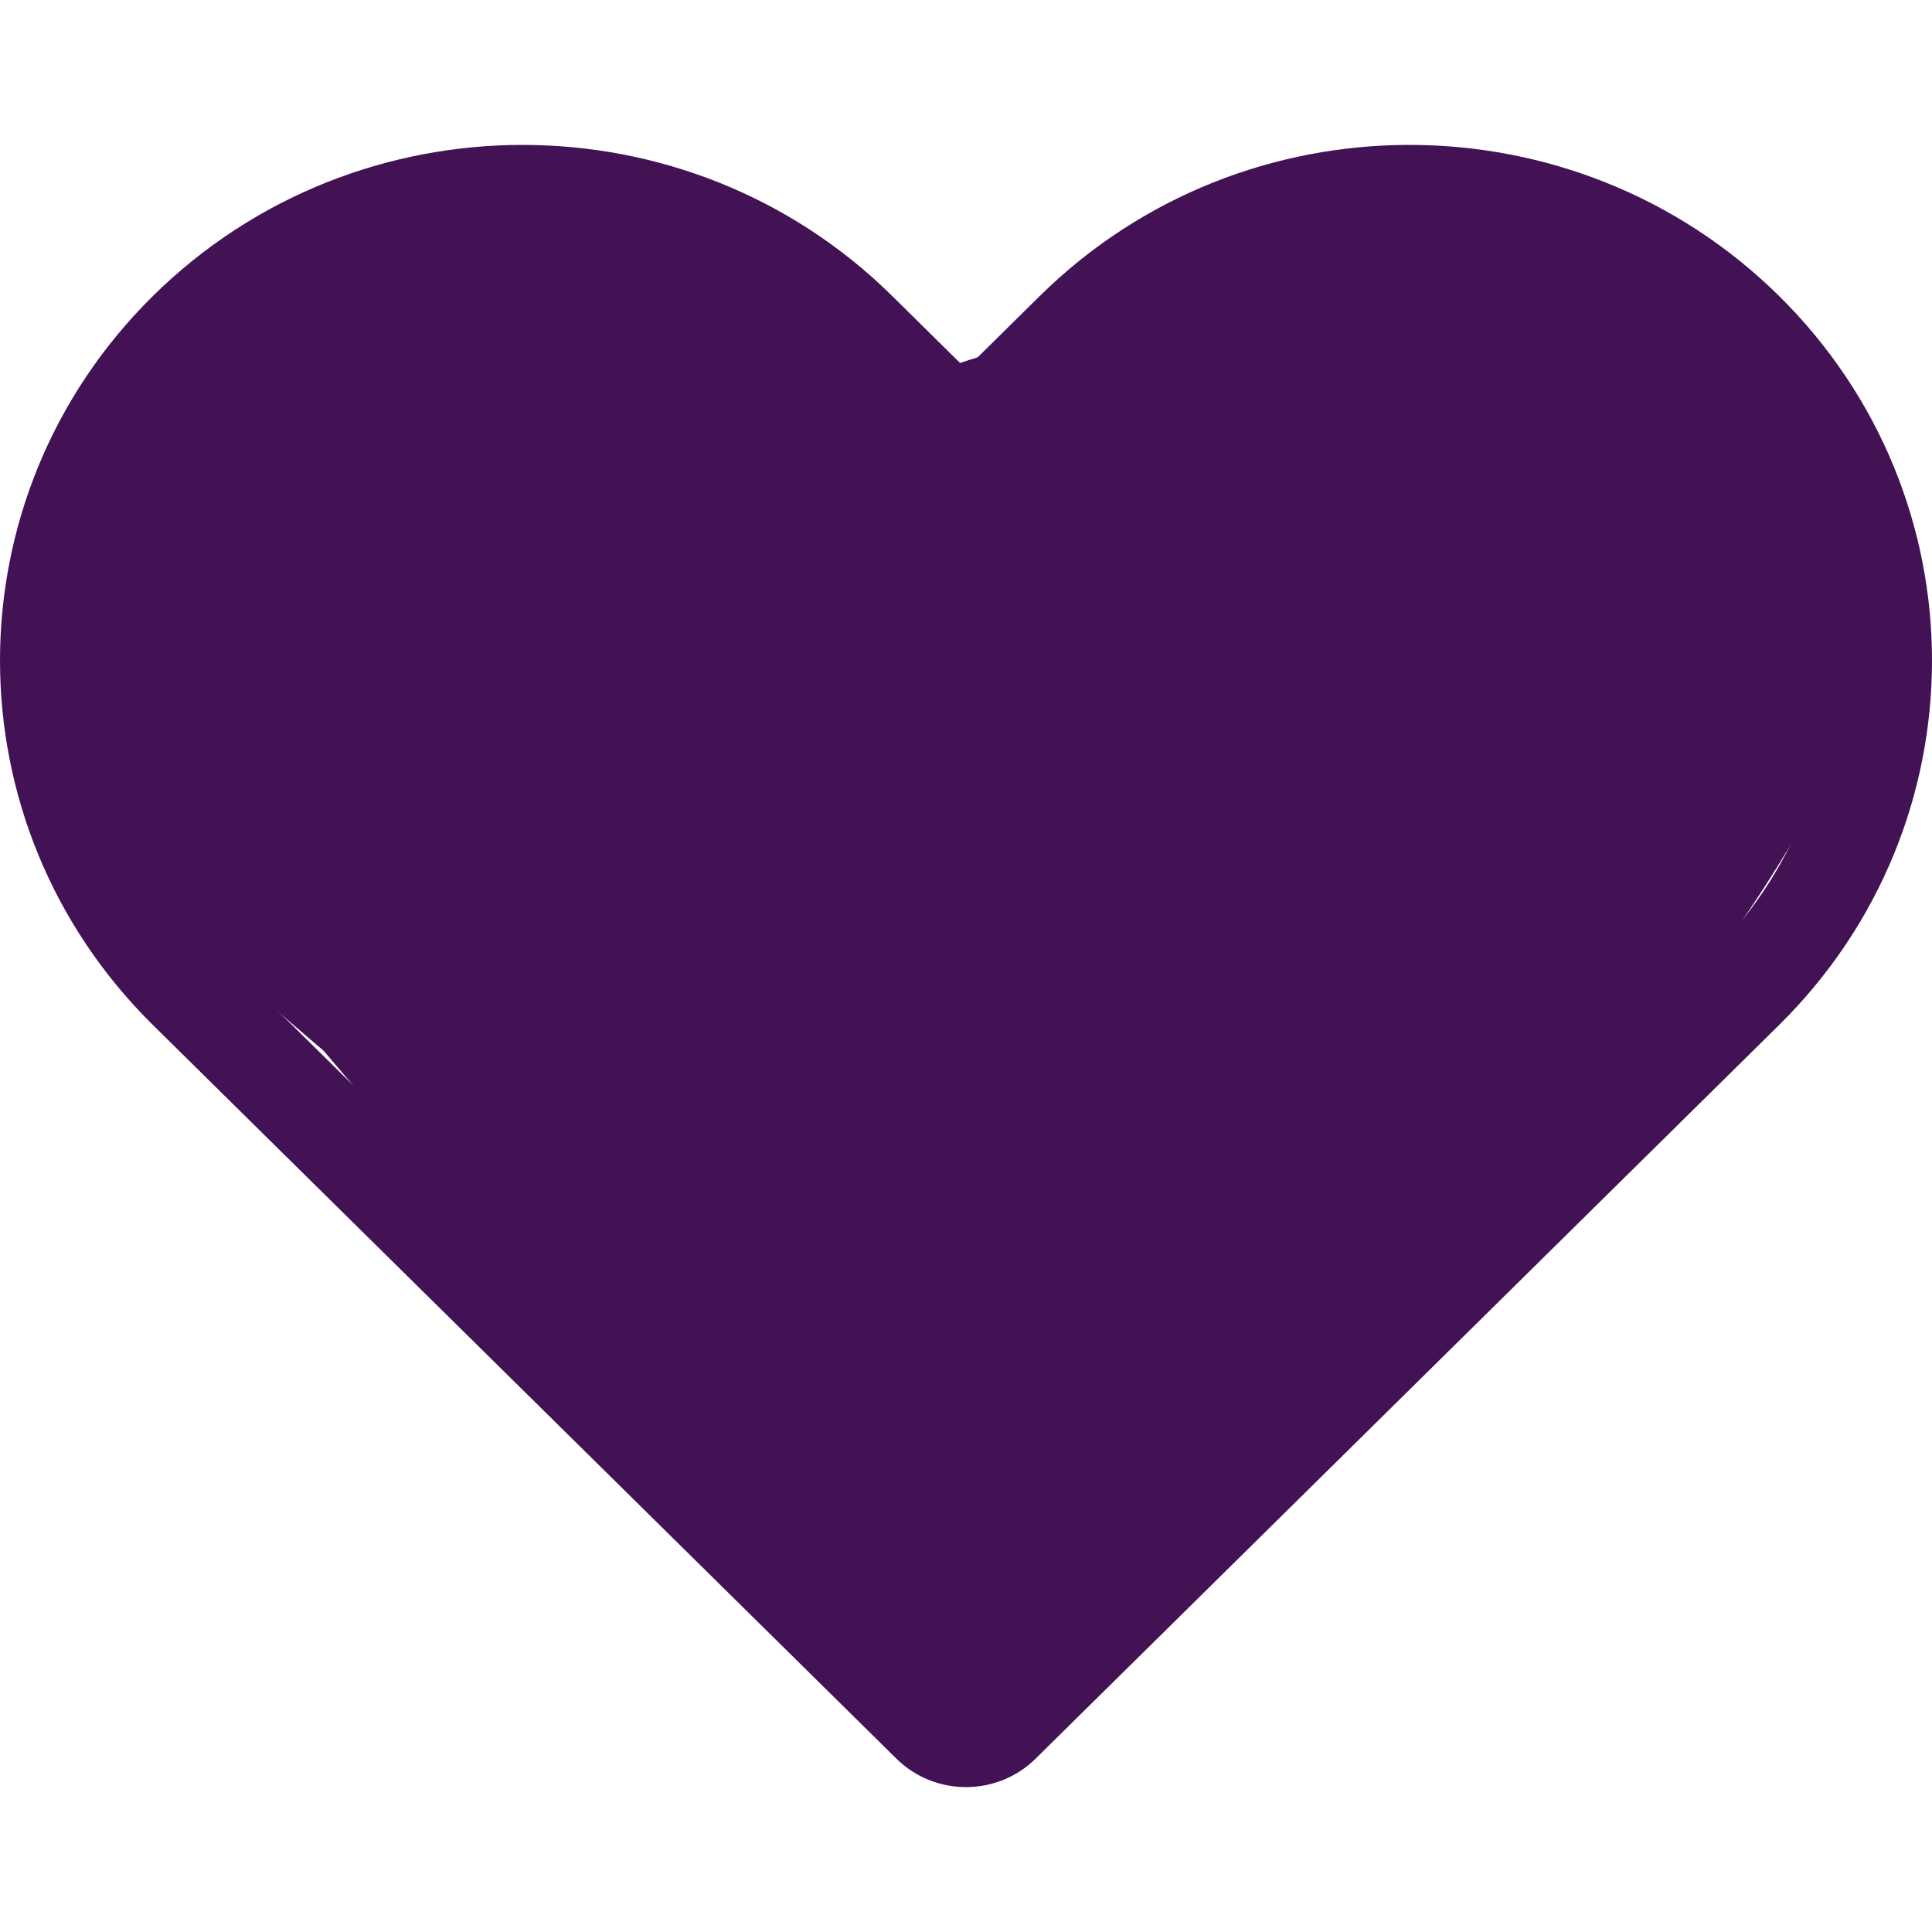
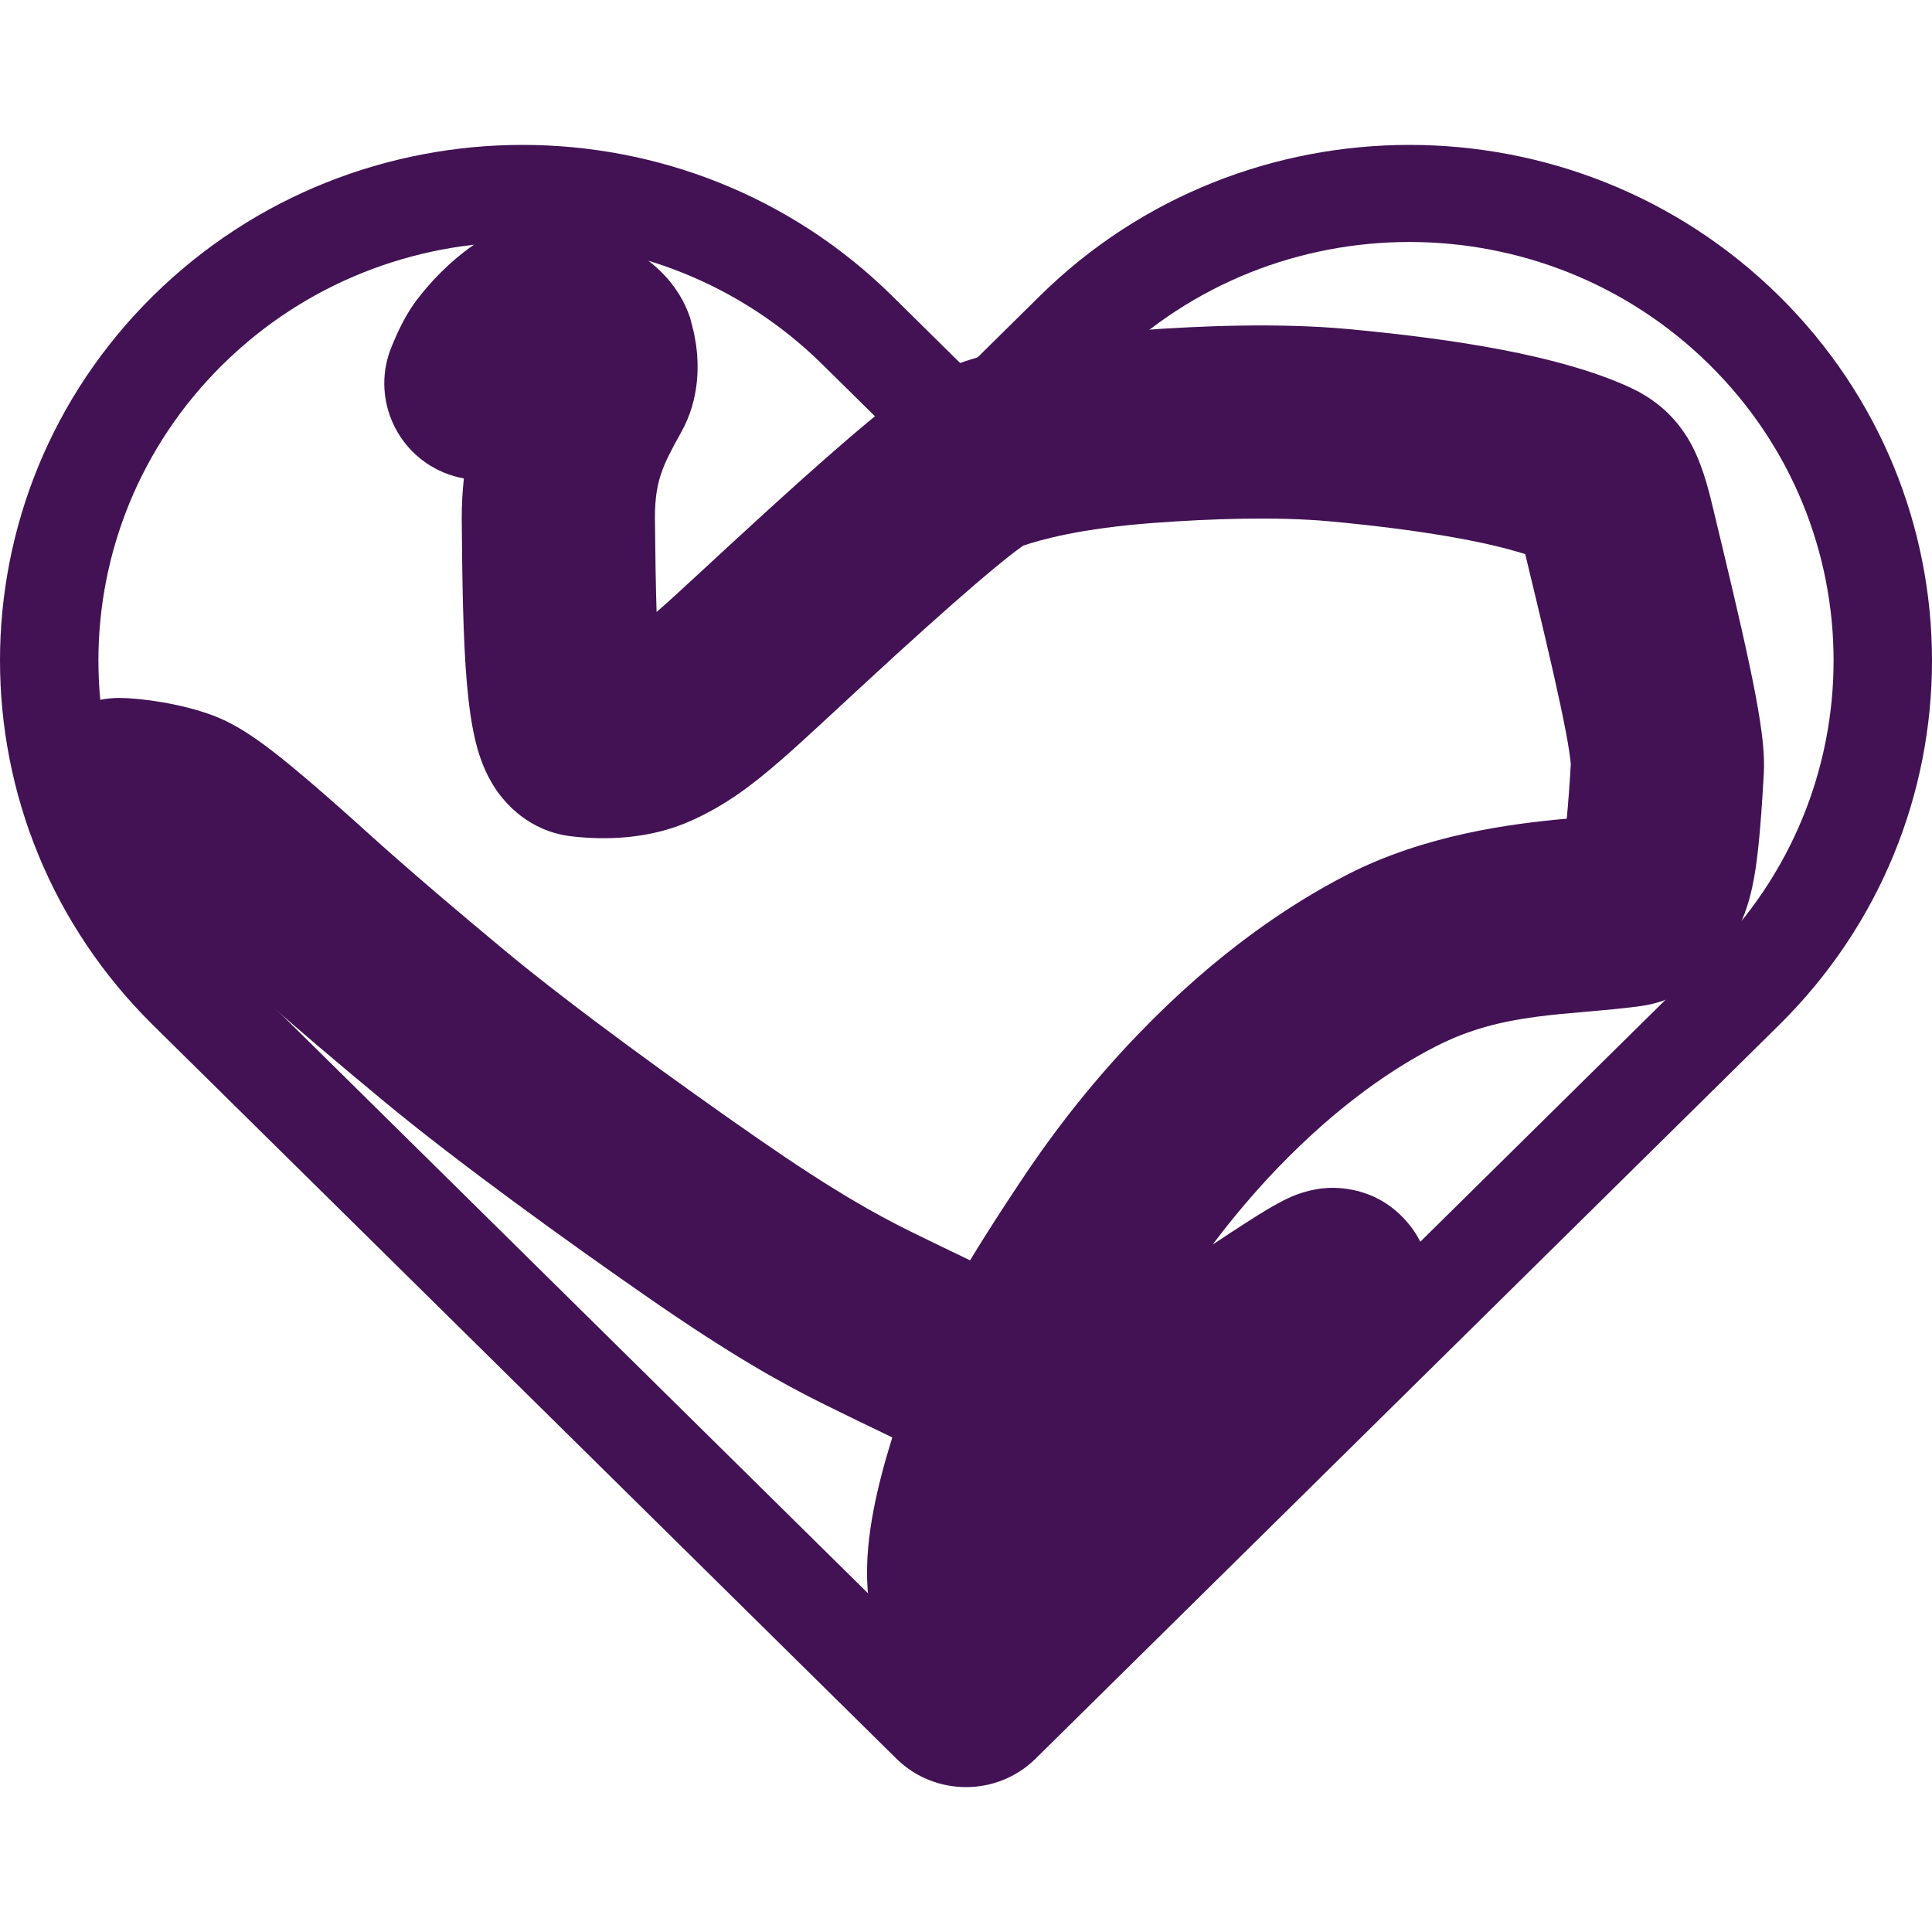
<svg xmlns="http://www.w3.org/2000/svg" fill="none" viewBox="0 0 20 20" height="20" width="20">
  <g clip-path="url(#clip0_357_12)">
    <path fill="#421254" d="M10 5.239L8.515 3.774C6.8 2.082 4.019 2.082 2.305 3.774C0.59 5.466 0.59 8.21 2.305 9.902L10 17.495L17.695 9.902C19.41 8.21 19.41 5.466 17.695 3.774C15.98 2.082 13.2 2.082 11.485 3.774L10 5.239ZM10.765 3.063C12.878 0.979 16.303 0.979 18.416 3.063C20.528 5.148 20.528 8.528 18.416 10.612L10.72 18.206C10.322 18.598 9.678 18.598 9.28 18.206L1.584 10.612C-0.528 8.528 -0.528 5.148 1.584 3.063C3.697 0.979 7.122 0.979 9.235 3.063L10 3.818L10.765 3.063Z" />
-     <path fill="#421254" d="M4.05 2.087C4.337 1.999 5.119 1.763 6.078 1.965C6.564 2.068 7.134 2.212 7.629 2.362C7.876 2.437 8.115 2.516 8.321 2.595C8.504 2.665 8.739 2.763 8.924 2.889C9.299 3.145 9.717 3.572 10.043 3.93C10.218 4.122 10.386 4.317 10.533 4.494C10.737 4.172 11.015 3.817 11.406 3.425C11.522 3.309 11.806 2.985 12.283 2.738C12.764 2.489 13.376 2.339 14.199 2.323C14.823 2.31 15.381 2.31 15.853 2.367C16.332 2.424 16.82 2.55 17.245 2.859C17.562 3.089 17.888 3.37 18.162 3.674C18.421 3.962 18.705 4.349 18.833 4.793C18.919 5.094 19.06 5.644 19.125 6.229C19.183 6.751 19.216 7.56 18.853 8.202C18.443 8.929 18.073 9.508 17.705 9.978C17.455 10.297 17.015 10.87 16.363 11.541C15.721 12.203 14.902 12.933 14.307 13.413C13.997 13.662 13.747 13.841 13.542 13.983C13.327 14.132 13.205 14.214 13.089 14.308C12.454 14.824 12.117 15.102 11.857 15.463C11.556 15.883 11.255 16.311 11.015 16.61C10.9 16.753 10.755 16.923 10.6 17.054C10.525 17.116 10.389 17.221 10.204 17.291C10.007 17.364 9.627 17.436 9.249 17.2C8.843 16.945 8.48 16.618 8.033 16.065C7.717 15.674 7.262 15.097 6.815 14.627C6.59 14.389 6.38 14.191 6.072 13.888C5.772 13.593 5.415 13.232 4.945 12.713C4.018 11.69 2.689 10.099 2.005 9.255C1.668 8.84 1.465 8.58 1.342 8.404C1.199 8.2 1.111 8.035 1.057 7.821C0.977 7.502 0.827 6.757 1.003 5.812C1.084 5.377 1.189 4.895 1.416 4.413C1.65 3.914 1.993 3.459 2.499 3.022C2.929 2.651 3.466 2.267 4.05 2.087Z" />
-     <path fill="#421254" d="M5.18 2.403C5.396 2.338 5.77 2.268 6.175 2.409L6.35 2.482L6.487 2.554C6.548 2.588 6.619 2.631 6.687 2.68C6.795 2.76 7.032 2.954 7.144 3.29L7.183 3.442L7.205 3.565C7.232 3.754 7.251 4.119 7.051 4.476C6.944 4.667 6.887 4.777 6.846 4.897C6.809 5.004 6.779 5.143 6.78 5.36C6.783 5.723 6.788 6.052 6.797 6.336C7.057 6.108 7.375 5.804 7.948 5.282C8.374 4.894 8.736 4.574 9.019 4.341C9.159 4.224 9.29 4.12 9.407 4.037C9.499 3.971 9.664 3.857 9.85 3.789C10.129 3.687 10.727 3.497 11.813 3.418C12.416 3.374 13.235 3.34 13.95 3.406C15.096 3.512 16.113 3.681 16.807 3.981C16.947 4.042 17.249 4.176 17.466 4.527C17.614 4.766 17.683 5.054 17.73 5.247C17.882 5.879 18.016 6.436 18.108 6.873C18.155 7.091 18.193 7.293 18.22 7.466C18.243 7.619 18.269 7.819 18.259 8.004C18.243 8.284 18.225 8.57 18.197 8.812C18.176 9.001 18.133 9.346 17.986 9.624C17.959 9.676 17.881 9.83 17.766 9.969C17.64 10.122 17.388 10.36 16.984 10.415C16.215 10.518 15.57 10.469 14.862 10.833C14.449 11.044 13.874 11.418 13.224 12.093C12.997 12.33 12.774 12.59 12.553 12.884C12.677 12.803 12.789 12.727 12.884 12.667C12.992 12.597 13.094 12.534 13.178 12.486C13.219 12.463 13.271 12.434 13.326 12.408C13.34 12.401 13.498 12.321 13.7 12.301C13.767 12.295 14.186 12.254 14.524 12.604C14.906 12.999 14.799 13.468 14.771 13.573C14.731 13.716 14.668 13.818 14.646 13.853C14.617 13.901 14.588 13.94 14.568 13.964C14.499 14.052 14.41 14.143 14.339 14.214C13.897 14.652 13.493 15.056 13.188 15.344C13.038 15.487 12.891 15.62 12.767 15.721C12.707 15.77 12.627 15.831 12.539 15.884C12.496 15.911 12.426 15.95 12.339 15.984C12.271 16.01 12.082 16.078 11.839 16.05C11.786 16.044 11.736 16.034 11.69 16.023C11.553 16.169 11.458 16.295 11.39 16.4C11.246 16.623 11.199 16.78 11.113 17.01C11.111 17.015 11.109 17.021 11.105 17.03C11.103 17.038 11.098 17.05 11.094 17.063C11.087 17.082 11.065 17.139 11.034 17.201C11.018 17.233 10.989 17.288 10.943 17.351C10.905 17.405 10.81 17.527 10.646 17.627C10.454 17.744 10.161 17.83 9.835 17.734C9.552 17.651 9.389 17.472 9.32 17.384C9.078 17.073 9.001 16.721 8.981 16.443C8.962 16.163 8.995 15.88 9.044 15.627C9.09 15.387 9.158 15.134 9.237 14.88C9.015 14.774 8.781 14.66 8.537 14.54C8.073 14.31 7.557 14.02 6.708 13.431C5.888 12.863 4.723 12.022 3.974 11.4C2.898 10.509 2.47 10.108 2.312 9.967C2.115 9.791 1.91 9.609 1.728 9.461C1.637 9.387 1.562 9.33 1.507 9.292C1.493 9.282 1.482 9.276 1.475 9.271C1.466 9.269 1.456 9.265 1.444 9.262C1.412 9.254 1.374 9.247 1.337 9.241C1.3 9.235 1.266 9.23 1.241 9.227C1.211 9.224 1.211 9.225 1.234 9.225C0.682 9.225 0.234 8.778 0.234 8.225C0.234 7.673 0.682 7.225 1.234 7.225C1.44 7.225 1.867 7.279 2.209 7.408C2.387 7.475 2.544 7.577 2.646 7.647C2.761 7.727 2.88 7.82 2.991 7.911C3.213 8.092 3.451 8.304 3.643 8.474C3.808 8.621 4.208 8.996 5.25 9.86C5.932 10.425 7.039 11.227 7.848 11.788C8.627 12.328 9.058 12.566 9.423 12.747C9.649 12.858 9.854 12.957 10.042 13.047C10.214 12.763 10.395 12.486 10.552 12.25C10.949 11.649 11.358 11.147 11.782 10.707C12.592 9.865 13.348 9.362 13.949 9.053C14.753 8.641 15.645 8.526 16.219 8.475C16.234 8.316 16.249 8.121 16.262 7.892C16.26 7.93 16.264 7.906 16.243 7.768C16.225 7.649 16.194 7.49 16.151 7.288C16.066 6.887 15.941 6.365 15.789 5.736C15.372 5.604 14.704 5.484 13.767 5.397C13.217 5.346 12.528 5.37 11.959 5.412C11.178 5.469 10.762 5.591 10.593 5.648C10.586 5.652 10.579 5.658 10.57 5.664C10.508 5.709 10.416 5.779 10.293 5.882C10.047 6.085 9.714 6.379 9.295 6.76C8.762 7.246 8.372 7.618 8.091 7.863C7.787 8.128 7.511 8.337 7.15 8.498C6.718 8.691 6.26 8.697 5.919 8.658C5.475 8.607 5.227 8.313 5.126 8.161C5.022 8.003 4.969 7.843 4.94 7.741C4.881 7.528 4.851 7.282 4.832 7.06C4.793 6.601 4.785 5.994 4.78 5.374C4.779 5.224 4.788 5.084 4.802 4.953C4.732 4.94 4.663 4.92 4.595 4.892C4.085 4.68 3.843 4.095 4.055 3.586C4.128 3.409 4.191 3.281 4.288 3.141L4.301 3.124L4.312 3.108C4.456 2.918 4.652 2.712 4.891 2.544L5.024 2.45L5.18 2.403Z" />
+     <path fill="#421254" d="M5.18 2.403C5.396 2.338 5.77 2.268 6.175 2.409L6.35 2.482L6.487 2.554C6.548 2.588 6.619 2.631 6.687 2.68C6.795 2.76 7.032 2.954 7.144 3.29L7.183 3.442L7.205 3.565C7.232 3.754 7.251 4.119 7.051 4.476C6.944 4.667 6.887 4.777 6.846 4.897C6.809 5.004 6.779 5.143 6.78 5.36C6.783 5.723 6.788 6.052 6.797 6.336C7.057 6.108 7.375 5.804 7.948 5.282C8.374 4.894 8.736 4.574 9.019 4.341C9.159 4.224 9.29 4.12 9.407 4.037C9.499 3.971 9.664 3.857 9.85 3.789C10.129 3.687 10.727 3.497 11.813 3.418C12.416 3.374 13.235 3.34 13.95 3.406C15.096 3.512 16.113 3.681 16.807 3.981C16.947 4.042 17.249 4.176 17.466 4.527C17.614 4.766 17.683 5.054 17.73 5.247C17.882 5.879 18.016 6.436 18.108 6.873C18.155 7.091 18.193 7.293 18.22 7.466C18.243 7.619 18.269 7.819 18.259 8.004C18.243 8.284 18.225 8.57 18.197 8.812C18.176 9.001 18.133 9.346 17.986 9.624C17.959 9.676 17.881 9.83 17.766 9.969C17.64 10.122 17.388 10.36 16.984 10.415C16.215 10.518 15.57 10.469 14.862 10.833C14.449 11.044 13.874 11.418 13.224 12.093C12.997 12.33 12.774 12.59 12.553 12.884C12.677 12.803 12.789 12.727 12.884 12.667C12.992 12.597 13.094 12.534 13.178 12.486C13.219 12.463 13.271 12.434 13.326 12.408C13.34 12.401 13.498 12.321 13.7 12.301C13.767 12.295 14.186 12.254 14.524 12.604C14.906 12.999 14.799 13.468 14.771 13.573C14.731 13.716 14.668 13.818 14.646 13.853C14.617 13.901 14.588 13.94 14.568 13.964C14.499 14.052 14.41 14.143 14.339 14.214C13.897 14.652 13.493 15.056 13.188 15.344C13.038 15.487 12.891 15.62 12.767 15.721C12.707 15.77 12.627 15.831 12.539 15.884C12.496 15.911 12.426 15.95 12.339 15.984C12.271 16.01 12.082 16.078 11.839 16.05C11.786 16.044 11.736 16.034 11.69 16.023C11.553 16.169 11.458 16.295 11.39 16.4C11.246 16.623 11.199 16.78 11.113 17.01C11.103 17.038 11.098 17.05 11.094 17.063C11.087 17.082 11.065 17.139 11.034 17.201C11.018 17.233 10.989 17.288 10.943 17.351C10.905 17.405 10.81 17.527 10.646 17.627C10.454 17.744 10.161 17.83 9.835 17.734C9.552 17.651 9.389 17.472 9.32 17.384C9.078 17.073 9.001 16.721 8.981 16.443C8.962 16.163 8.995 15.88 9.044 15.627C9.09 15.387 9.158 15.134 9.237 14.88C9.015 14.774 8.781 14.66 8.537 14.54C8.073 14.31 7.557 14.02 6.708 13.431C5.888 12.863 4.723 12.022 3.974 11.4C2.898 10.509 2.47 10.108 2.312 9.967C2.115 9.791 1.91 9.609 1.728 9.461C1.637 9.387 1.562 9.33 1.507 9.292C1.493 9.282 1.482 9.276 1.475 9.271C1.466 9.269 1.456 9.265 1.444 9.262C1.412 9.254 1.374 9.247 1.337 9.241C1.3 9.235 1.266 9.23 1.241 9.227C1.211 9.224 1.211 9.225 1.234 9.225C0.682 9.225 0.234 8.778 0.234 8.225C0.234 7.673 0.682 7.225 1.234 7.225C1.44 7.225 1.867 7.279 2.209 7.408C2.387 7.475 2.544 7.577 2.646 7.647C2.761 7.727 2.88 7.82 2.991 7.911C3.213 8.092 3.451 8.304 3.643 8.474C3.808 8.621 4.208 8.996 5.25 9.86C5.932 10.425 7.039 11.227 7.848 11.788C8.627 12.328 9.058 12.566 9.423 12.747C9.649 12.858 9.854 12.957 10.042 13.047C10.214 12.763 10.395 12.486 10.552 12.25C10.949 11.649 11.358 11.147 11.782 10.707C12.592 9.865 13.348 9.362 13.949 9.053C14.753 8.641 15.645 8.526 16.219 8.475C16.234 8.316 16.249 8.121 16.262 7.892C16.26 7.93 16.264 7.906 16.243 7.768C16.225 7.649 16.194 7.49 16.151 7.288C16.066 6.887 15.941 6.365 15.789 5.736C15.372 5.604 14.704 5.484 13.767 5.397C13.217 5.346 12.528 5.37 11.959 5.412C11.178 5.469 10.762 5.591 10.593 5.648C10.586 5.652 10.579 5.658 10.57 5.664C10.508 5.709 10.416 5.779 10.293 5.882C10.047 6.085 9.714 6.379 9.295 6.76C8.762 7.246 8.372 7.618 8.091 7.863C7.787 8.128 7.511 8.337 7.15 8.498C6.718 8.691 6.26 8.697 5.919 8.658C5.475 8.607 5.227 8.313 5.126 8.161C5.022 8.003 4.969 7.843 4.94 7.741C4.881 7.528 4.851 7.282 4.832 7.06C4.793 6.601 4.785 5.994 4.78 5.374C4.779 5.224 4.788 5.084 4.802 4.953C4.732 4.94 4.663 4.92 4.595 4.892C4.085 4.68 3.843 4.095 4.055 3.586C4.128 3.409 4.191 3.281 4.288 3.141L4.301 3.124L4.312 3.108C4.456 2.918 4.652 2.712 4.891 2.544L5.024 2.45L5.18 2.403Z" />
  </g>
  <defs>
    <clipPath id="clip0_357_12">
      <rect fill="white" height="20" width="20" />
    </clipPath>
  </defs>
</svg>